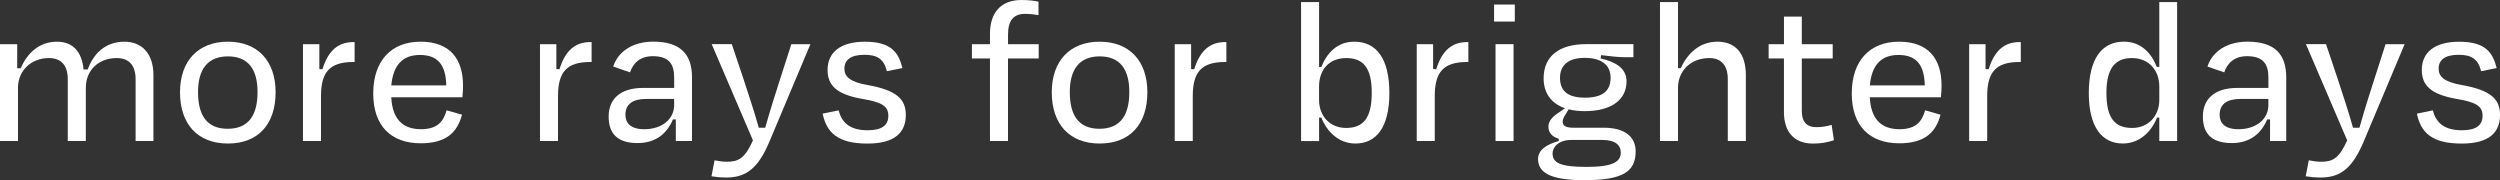
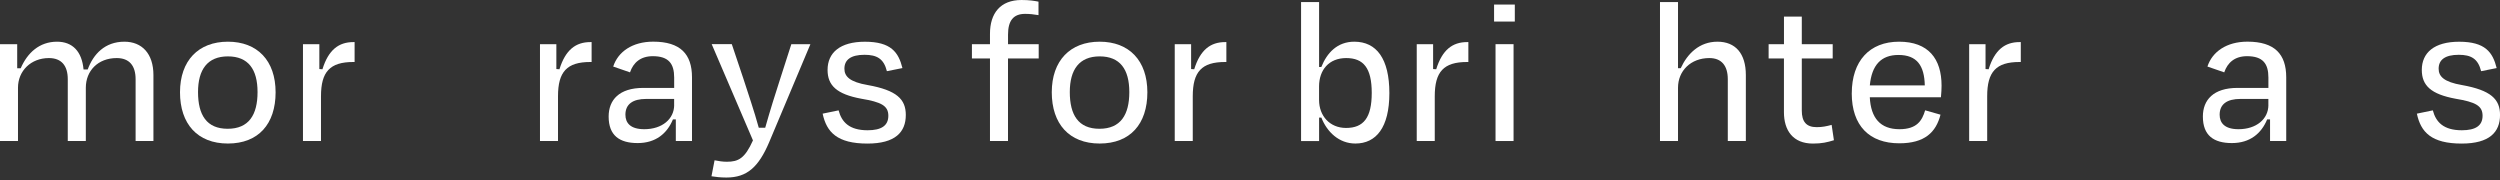
<svg xmlns="http://www.w3.org/2000/svg" id="Vrstva_1" viewBox="0 0 757.34 54.59">
  <rect x="0" y="0" width="757.34" height="54.59" fill="#333333" stroke="none" />
  <defs>
    <style>
      .cls-1 {
        fill: #fff;
      }
    </style>
  </defs>
  <path class="cls-1" d="M5.46,42.72H0V13.38h5.21v7.29h1.07c2.01-4.65,5.65-8.04,10.99-8.04,4.71,0,7.54,2.95,8.04,8.42h1.26c1.7-4.65,5.21-8.42,11.12-8.42,5.28,0,8.79,3.58,8.79,10.11v19.98h-5.4v-18.72c0-4.08-1.88-6.41-5.72-6.41-5.72,0-9.36,3.9-9.36,8.98v16.15h-5.47v-18.72c0-4.08-1.88-6.41-5.72-6.41-5.46,0-9.36,3.9-9.36,8.98v16.15Z" />
  <path class="cls-1" d="M54.53,27.96c0-9.61,5.59-15.33,14.51-15.33s14.45,5.72,14.45,15.33-5.21,15.52-14.45,15.52-14.51-5.97-14.51-15.52ZM59.99,27.89c0,6.91,2.58,11.12,8.98,11.12s9.05-4.21,9.05-11.12-2.83-10.81-8.98-10.81-9.05,3.96-9.05,10.81Z" />
  <path class="cls-1" d="M91.78,42.72V13.38h4.96v7.54l.94.06c1.82-5.91,4.96-8.23,9.36-8.23h.38v6.03h-.38c-7.1,0-9.8,2.95-9.8,10.37v13.57h-5.46Z" />
-   <path class="cls-1" d="M113.07,28.27c0-9.8,5.4-15.64,14.32-15.64s12.88,5.21,12.88,13.32c0,.88-.06,2.26-.19,3.52h-21.55c.31,6.28,3.2,9.67,8.98,9.67,5.28,0,6.85-2.58,7.79-5.72l4.65,1.32c-1.38,5.34-4.77,8.67-12.5,8.67-9.05,0-14.39-5.34-14.39-15.14ZM118.54,25.88h16.65c-.13-6.03-2.39-9.23-7.98-9.23-5.21,0-8.1,3.02-8.67,9.23Z" />
  <path class="cls-1" d="M163.58,42.72V13.38h4.96v7.54l.94.06c1.82-5.91,4.96-8.23,9.36-8.23h.38v6.03h-.38c-7.1,0-9.8,2.95-9.8,10.37v13.57h-5.46Z" />
  <path class="cls-1" d="M204.73,36.18h-.88c-1.76,4.27-5.21,7.16-10.68,7.16s-8.79-2.26-8.79-8.04c0-5.03,3.2-8.67,10.49-8.67h9.36v-3.14c0-4.15-1.63-6.47-6.47-6.47-3.71,0-5.91,1.95-6.91,4.9l-5.09-1.76c1.45-4.46,5.78-7.54,12.12-7.54,8.23,0,11.75,3.77,11.75,10.81v19.29h-4.9v-6.53ZM204.22,31.79v-1.82h-8.48c-4.02,0-6.28,1.57-6.28,4.77,0,2.45,1.45,4.4,5.72,4.4,5.4,0,9.05-3.08,9.05-7.35Z" />
  <path class="cls-1" d="M215.53,53.4l.94-4.84c1.26.25,2.45.44,3.71.44,3.52,0,5.46-1,7.92-6.47l-12.5-29.15h6.09l3.52,10.49c1.32,4.08,3.33,9.99,4.65,14.83h1.95c1.38-4.9,3.2-10.74,4.52-14.76l3.39-10.55h5.78l-12.5,29.71c-3.2,7.48-6.66,10.68-12.94,10.68-1.88,0-3.27-.19-4.52-.38Z" />
  <path class="cls-1" d="M249.2,34.43l4.84-1c.94,3.58,3.27,6.03,8.79,6.03,4.15,0,6.28-1.38,6.28-4.4s-2.14-4.15-8.17-5.15c-7.48-1.38-10.24-4.02-10.24-8.73,0-5.21,3.77-8.54,11.31-8.54,7.92,0,10.18,3.2,11.37,7.98l-4.71.94c-.94-3.77-3.02-4.96-6.78-4.96-4.15,0-6.09,1.51-6.09,4.21,0,2.32,1.57,4.02,7.1,4.96,8.73,1.57,11.5,4.27,11.5,9.05,0,5.21-3.2,8.67-11.62,8.67-9.17,0-12.38-3.46-13.57-9.05Z" />
  <path class="cls-1" d="M305.36,13.38h9.3v4.33h-9.3v25h-5.46v-25h-5.47v-4.33h5.47v-3.14c0-6.22,3.14-10.24,9.55-10.24,2.39,0,3.89.25,5.15.5v4.08c-1.44-.25-2.7-.38-4.08-.38-3.58,0-5.15,2.14-5.15,6.28v2.89Z" />
  <path class="cls-1" d="M318.62,27.96c0-9.61,5.59-15.33,14.51-15.33s14.45,5.72,14.45,15.33-5.21,15.52-14.45,15.52-14.51-5.97-14.51-15.52ZM324.08,27.89c0,6.91,2.58,11.12,8.98,11.12s9.05-4.21,9.05-11.12-2.83-10.81-8.98-10.81-9.05,3.96-9.05,10.81Z" />
  <path class="cls-1" d="M355.87,42.72V13.38h4.96v7.54l.94.06c1.82-5.91,4.96-8.23,9.36-8.23h.38v6.03h-.38c-7.1,0-9.8,2.95-9.8,10.37v13.57h-5.46Z" />
  <path class="cls-1" d="M399.59,20.29h.69c1.7-4.27,4.84-7.66,9.99-7.66,6.72,0,10.62,5.15,10.62,15.58s-4.02,15.27-10.3,15.27c-4.96,0-8.61-3.52-10.3-7.85h-.69v7.1h-5.46V.63h5.46v19.66ZM415.55,28.14c0-7.54-2.51-10.55-7.73-10.55s-8.23,3.58-8.23,8.61v4.08c0,4.84,3.27,8.48,8.17,8.48,5.34,0,7.79-3.14,7.79-10.62Z" />
  <path class="cls-1" d="M429.18,42.72V13.38h4.96v7.54l.94.06c1.82-5.91,4.96-8.23,9.36-8.23h.38v6.03h-.38c-7.1,0-9.8,2.95-9.8,10.37v13.57h-5.46Z" />
  <path class="cls-1" d="M452.61,6.53V1.38h6.28v5.15h-6.28ZM453.05,42.72V13.38h5.46v29.34h-5.46Z" />
-   <path class="cls-1" d="M480.06,54.59c-10.87,0-14.13-2.51-14.13-6.47,0-2.64,2.58-4.4,6.28-5.4v-.69c-1.95-.57-3.14-1.76-3.14-3.71,0-1.57,1.13-2.83,2.76-3.96l2.26-1.57c-4.21-1.44-6.47-4.65-6.47-9.05,0-6.78,4.77-10.37,12.88-10.37h14.32v3.96h-2.76c-1.63,0-4.08-.25-7.04-.63l-.13,1.01c4.15.94,7.85,2.76,7.85,6.91,0,5.47-4.4,9.05-12.69,9.05-1.82,0-3.39-.19-4.84-.56l-.88,1.44c-.57.88-.94,1.57-.94,2.32,0,1.32,1.07,1.82,3.33,1.82h9.17c6.09,0,9.61,2.58,9.61,7.16,0,6.03-3.71,8.73-15.45,8.73ZM490.99,46.17c0-2.26-1.76-3.77-5.46-3.77h-9.61c-3.71,0-5.59,2.14-5.59,4.08,0,2.83,2.26,4.08,10.3,4.08s10.37-1.57,10.37-4.4ZM472.58,23.56c0,3.77,2.07,6.03,7.6,6.03s7.73-2.26,7.73-6.03-2.64-6.03-7.85-6.03-7.48,2.45-7.48,6.03Z" />
  <path class="cls-1" d="M508.33,42.72h-5.46V.63h5.46v20.04h.82c2.01-4.4,5.65-8.04,11.12-8.04s8.61,3.58,8.61,10.11v19.98h-5.47v-18.72c0-4.08-1.88-6.41-5.59-6.41-5.65,0-9.49,3.9-9.49,8.98v16.15Z" />
  <path class="cls-1" d="M540.43,17.72h-4.65v-4.33h4.65V5.03h5.4v8.36h9.36v4.33h-9.36v15.77c0,3.33,1.32,5.03,4.52,5.03,1.63,0,2.89-.25,4.52-.69l.69,4.65c-2.07.63-3.64,1.01-6.35,1.01-6.09,0-8.79-4.02-8.79-9.49v-16.27Z" />
  <path class="cls-1" d="M560.97,28.27c0-9.8,5.4-15.64,14.32-15.64s12.88,5.21,12.88,13.32c0,.88-.06,2.26-.19,3.52h-21.55c.31,6.28,3.2,9.67,8.98,9.67,5.28,0,6.85-2.58,7.79-5.72l4.65,1.32c-1.38,5.34-4.77,8.67-12.5,8.67-9.05,0-14.39-5.34-14.39-15.14ZM566.44,25.88h16.65c-.13-6.03-2.39-9.23-7.98-9.23-5.21,0-8.1,3.02-8.67,9.23Z" />
  <path class="cls-1" d="M596.53,42.72V13.38h4.96v7.54l.94.06c1.82-5.91,4.96-8.23,9.36-8.23h.38v6.03h-.38c-7.1,0-9.8,2.95-9.8,10.37v13.57h-5.46Z" />
-   <path class="cls-1" d="M654.13,35.62h-.69c-1.7,4.33-5.34,7.85-10.37,7.85-6.28,0-10.3-4.96-10.3-15.27s3.9-15.58,10.62-15.58c5.15,0,8.29,3.39,9.99,7.66h.75V.63h5.4v42.09h-5.4v-7.1ZM654.13,30.28v-4.08c0-5.03-3.27-8.61-8.29-8.61s-7.73,3.02-7.73,10.55,2.45,10.62,7.79,10.62c4.9,0,8.23-3.64,8.23-8.48Z" />
  <path class="cls-1" d="M687.68,36.18h-.88c-1.76,4.27-5.21,7.16-10.68,7.16s-8.79-2.26-8.79-8.04c0-5.03,3.2-8.67,10.49-8.67h9.36v-3.14c0-4.15-1.63-6.47-6.47-6.47-3.71,0-5.91,1.95-6.91,4.9l-5.09-1.76c1.45-4.46,5.78-7.54,12.12-7.54,8.23,0,11.75,3.77,11.75,10.81v19.29h-4.9v-6.53ZM687.17,31.79v-1.82h-8.48c-4.02,0-6.28,1.57-6.28,4.77,0,2.45,1.45,4.4,5.72,4.4,5.4,0,9.05-3.08,9.05-7.35Z" />
-   <path class="cls-1" d="M698.48,53.4l.94-4.84c1.26.25,2.45.44,3.71.44,3.52,0,5.46-1,7.92-6.47l-12.5-29.15h6.09l3.52,10.49c1.32,4.08,3.33,9.99,4.65,14.83h1.95c1.38-4.9,3.2-10.74,4.52-14.76l3.39-10.55h5.78l-12.5,29.71c-3.2,7.48-6.66,10.68-12.94,10.68-1.88,0-3.27-.19-4.52-.38Z" />
  <path class="cls-1" d="M732.15,34.43l4.84-1c.94,3.58,3.27,6.03,8.79,6.03,4.15,0,6.28-1.38,6.28-4.4s-2.14-4.15-8.17-5.15c-7.48-1.38-10.24-4.02-10.24-8.73,0-5.21,3.77-8.54,11.31-8.54,7.92,0,10.18,3.2,11.37,7.98l-4.71.94c-.94-3.77-3.02-4.96-6.78-4.96-4.15,0-6.09,1.51-6.09,4.21,0,2.32,1.57,4.02,7.1,4.96,8.73,1.57,11.5,4.27,11.5,9.05,0,5.21-3.2,8.67-11.62,8.67-9.17,0-12.38-3.46-13.57-9.05Z" />
</svg>